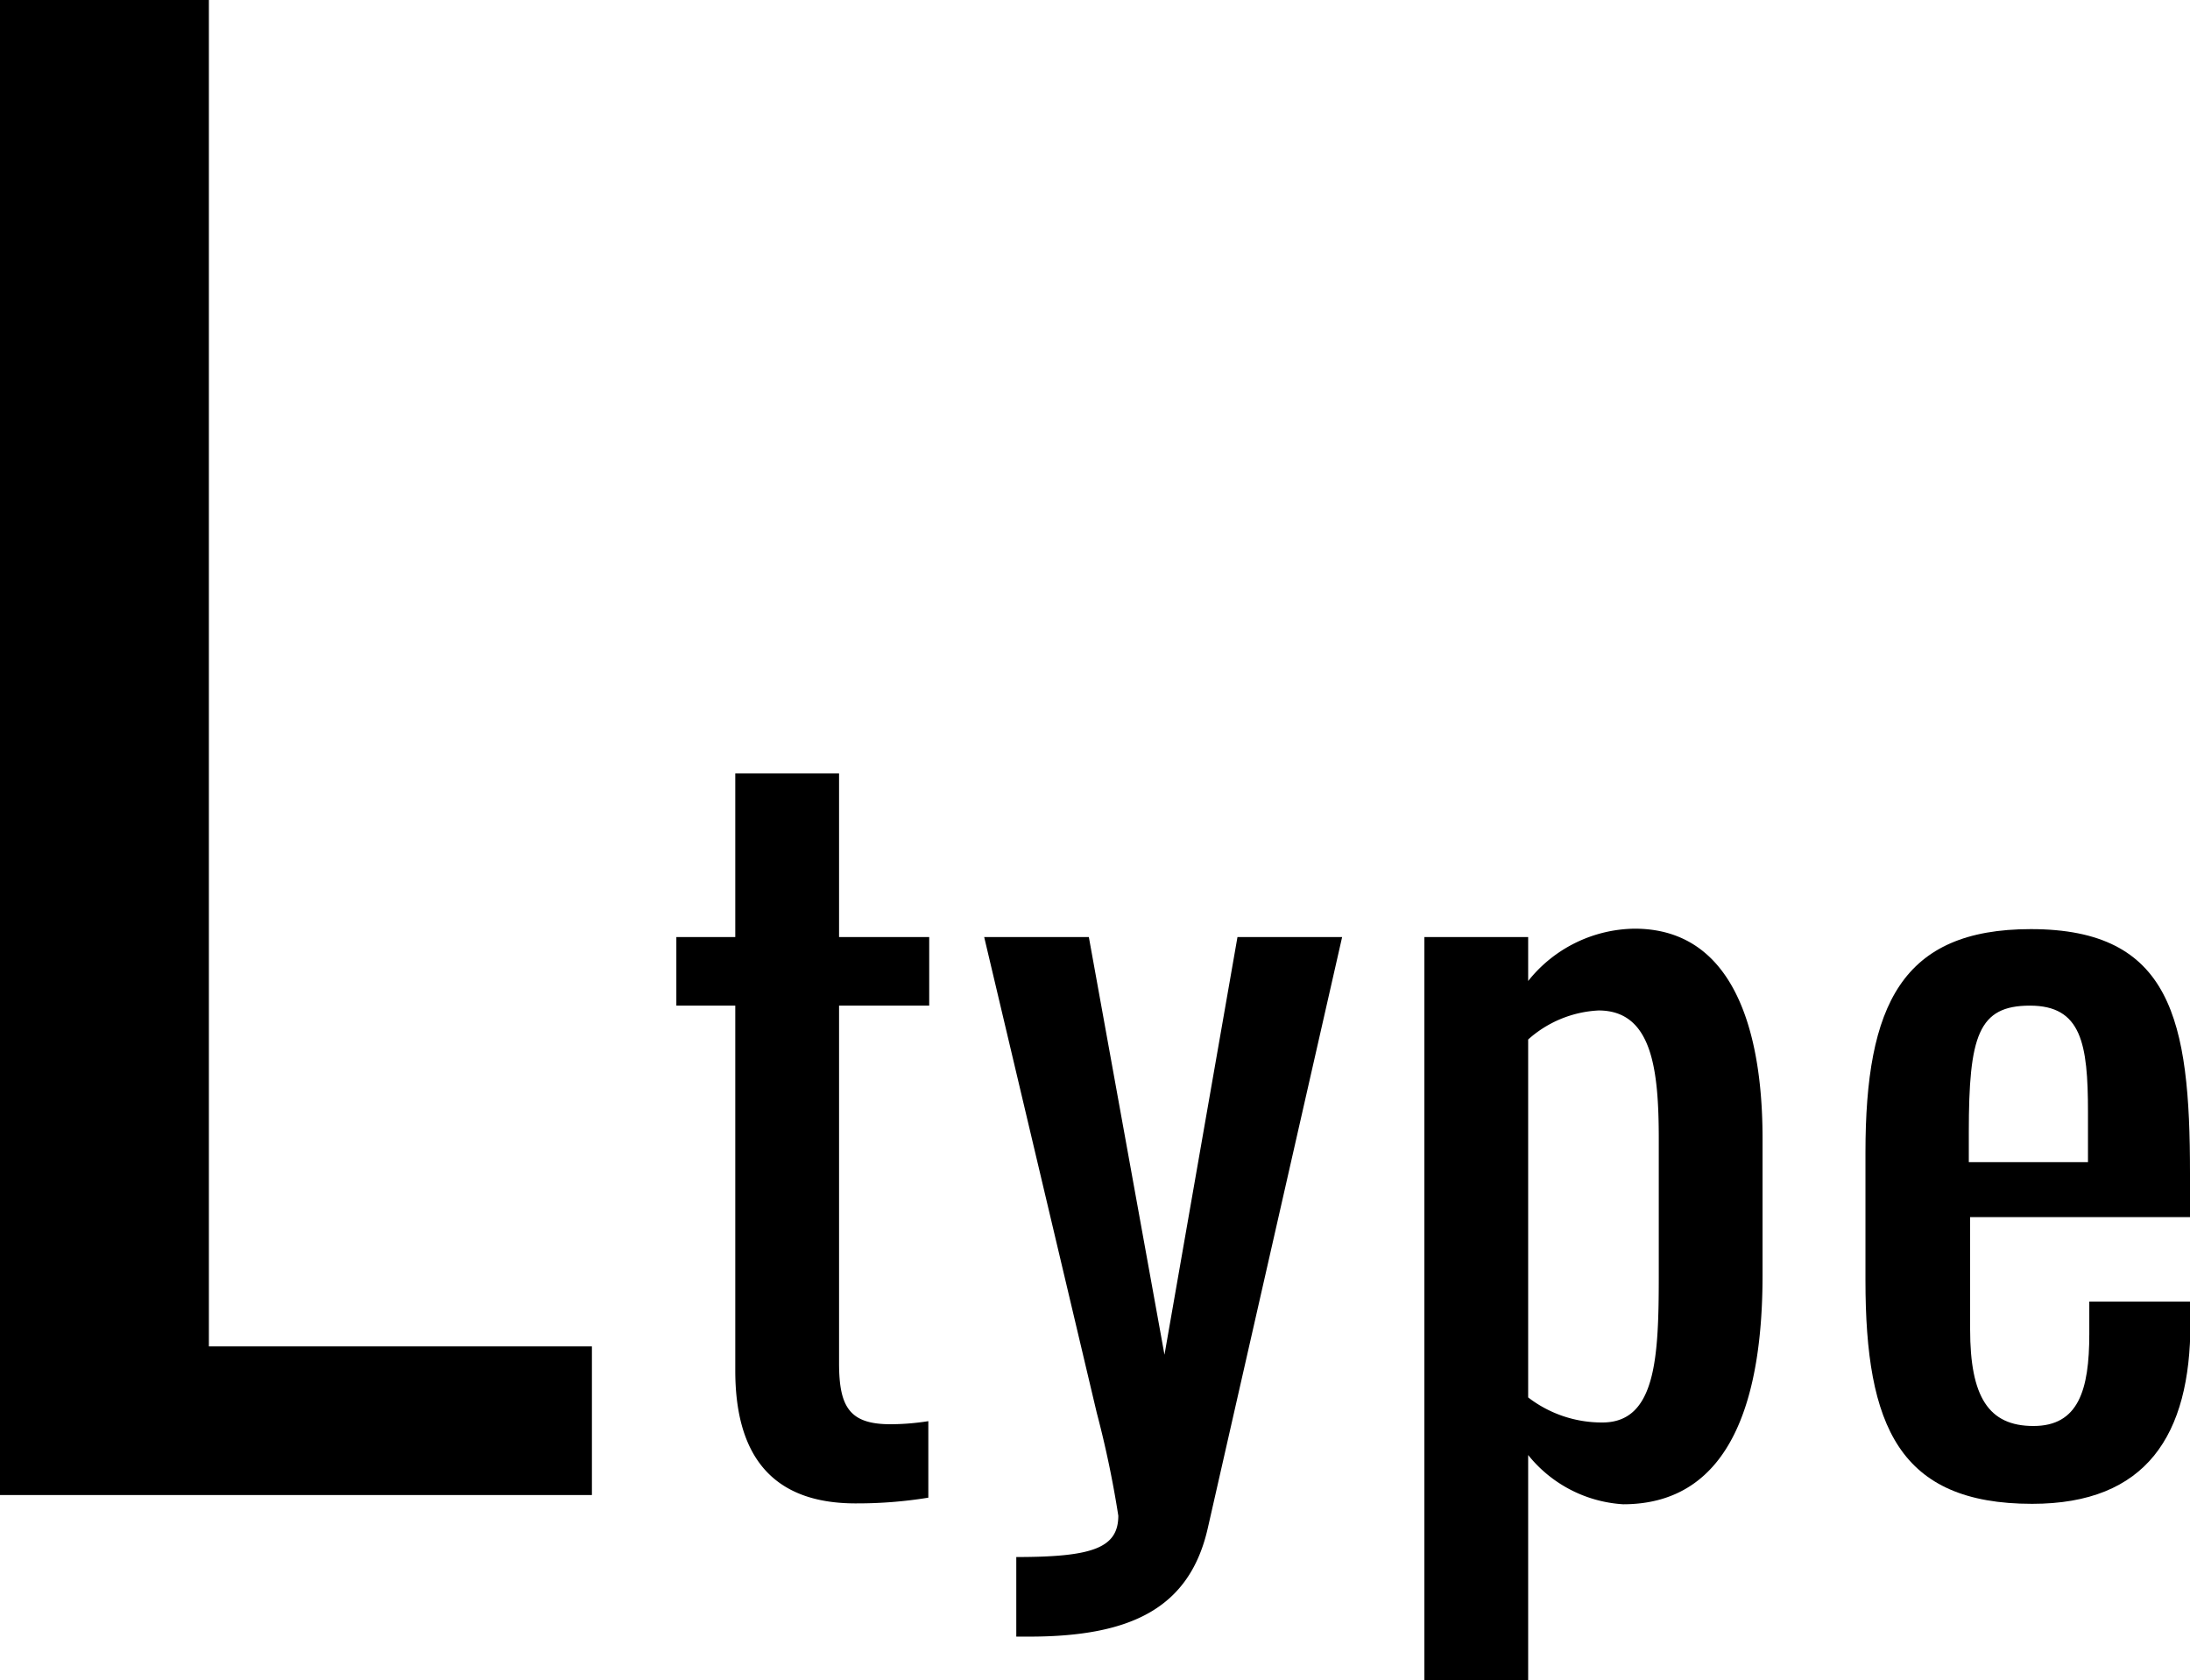
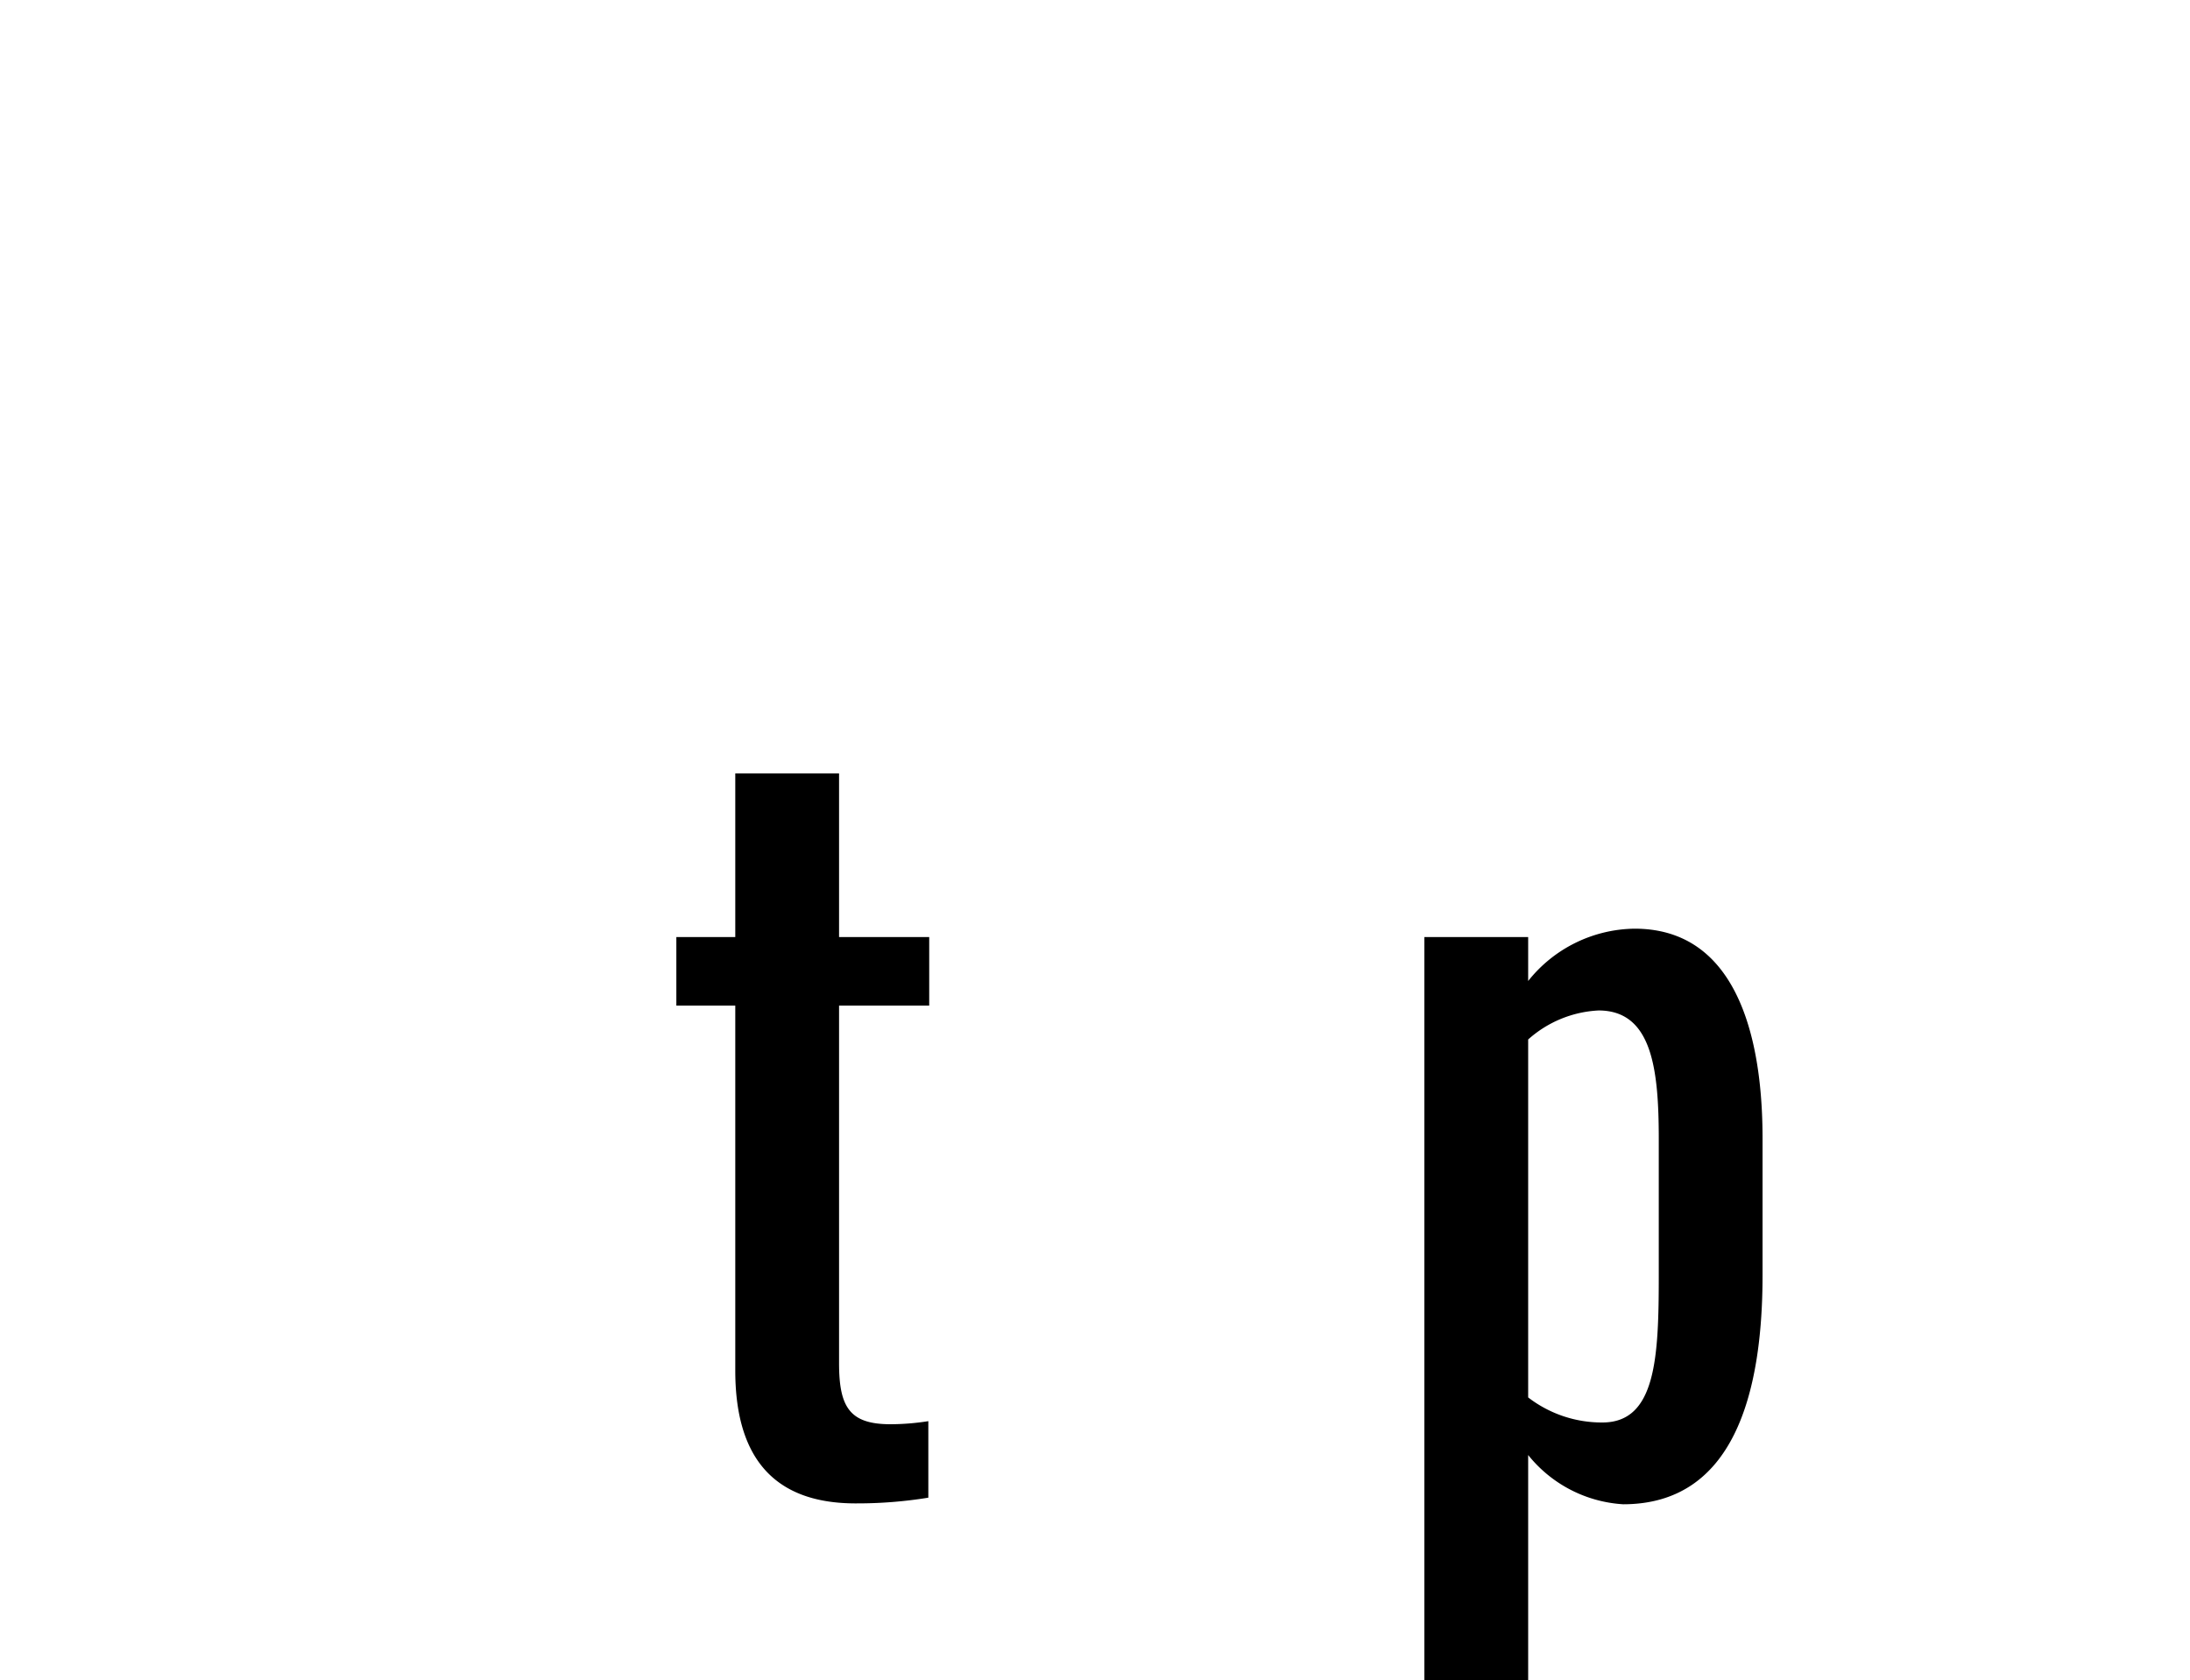
<svg xmlns="http://www.w3.org/2000/svg" viewBox="0 0 49.8 38.21" width="49.8" height="38.21">
  <g id="レイヤー_2" data-name="レイヤー 2">
    <g id="contents">
      <g id="txt_plan_type_l">
-         <path d="M0,0H4.75V30.62h8.71V34H0Z" />
        <path d="M16.72,31.17v-8.3H15.38V21.31h1.34V17.59h2.36v3.72h2.05v1.56H19.08V31c0,1,.24,1.39,1.17,1.39a5.61,5.61,0,0,0,.86-.07v1.74a10,10,0,0,1-1.63.13C17.47,34.2,16.72,33,16.72,31.17Z" />
-         <path d="M23.11,35.41c1.72,0,2.32-.2,2.32-.94a23.16,23.16,0,0,0-.49-2.34L22.38,21.31h2.38l1.72,9.5,1.66-9.5h2.38L27.47,34.73c-.41,1.85-1.76,2.49-4.07,2.49h-.29Z" />
        <path d="M32.39,21.31h2.36v1a3.14,3.14,0,0,1,2.42-1.19c2.67,0,2.91,3.26,2.91,4.78V29c0,2.7-.66,5.21-3.17,5.21a3,3,0,0,1-2.16-1.12v5.13H32.39ZM37.72,29V25.91c0-1.59-.15-2.93-1.37-2.93a2.59,2.59,0,0,0-1.6.66v8.14a2.74,2.74,0,0,0,1.69.57C37.66,32.35,37.72,30.86,37.72,29Z" />
-         <path d="M42.42,29.12V26.21c0-3.36.83-5.08,3.76-5.08,3.2,0,3.62,2.07,3.62,5.55v1h-5v2.55c0,1.54.42,2.2,1.44,2.2s1.27-.81,1.27-2.09V29.6h2.3v.49c0,2.55-1,4.11-3.6,4.11C43.19,34.2,42.42,32.44,42.42,29.12Zm5.06-2.69V25.29c0-1.56-.15-2.42-1.32-2.42s-1.39.68-1.39,2.88v.68Z" />
      </g>
    </g>
  </g>
</svg>